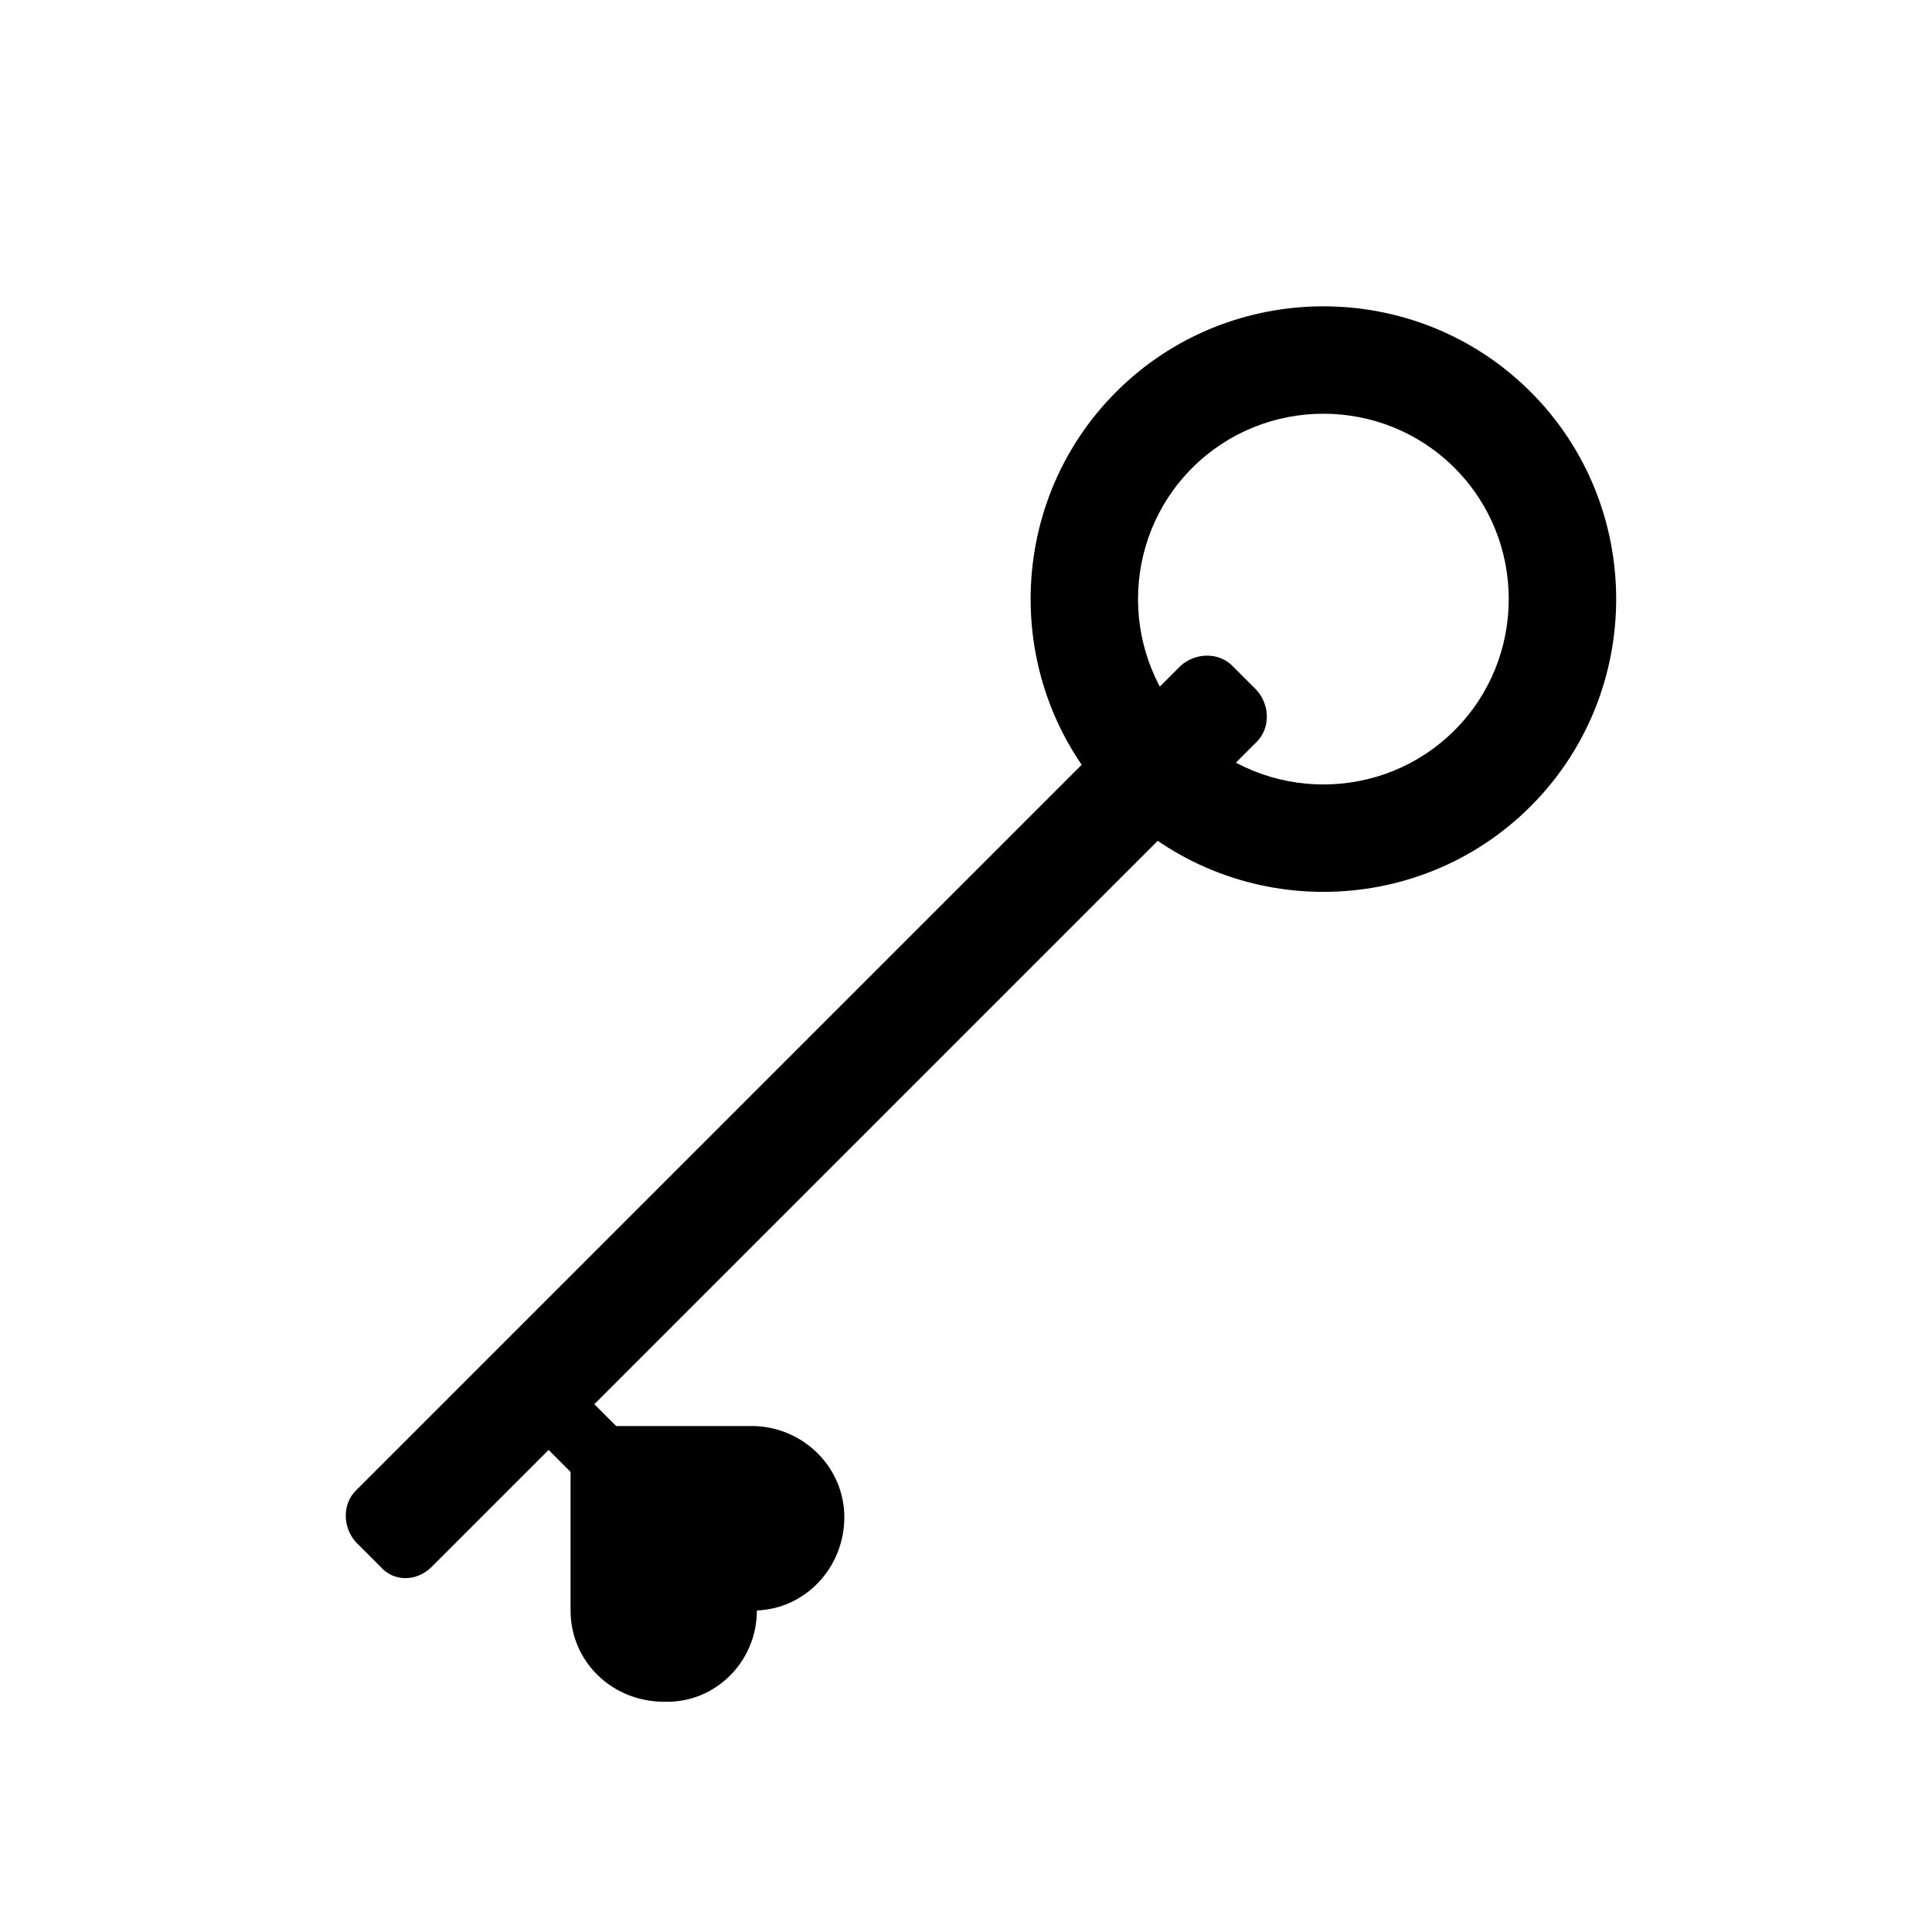
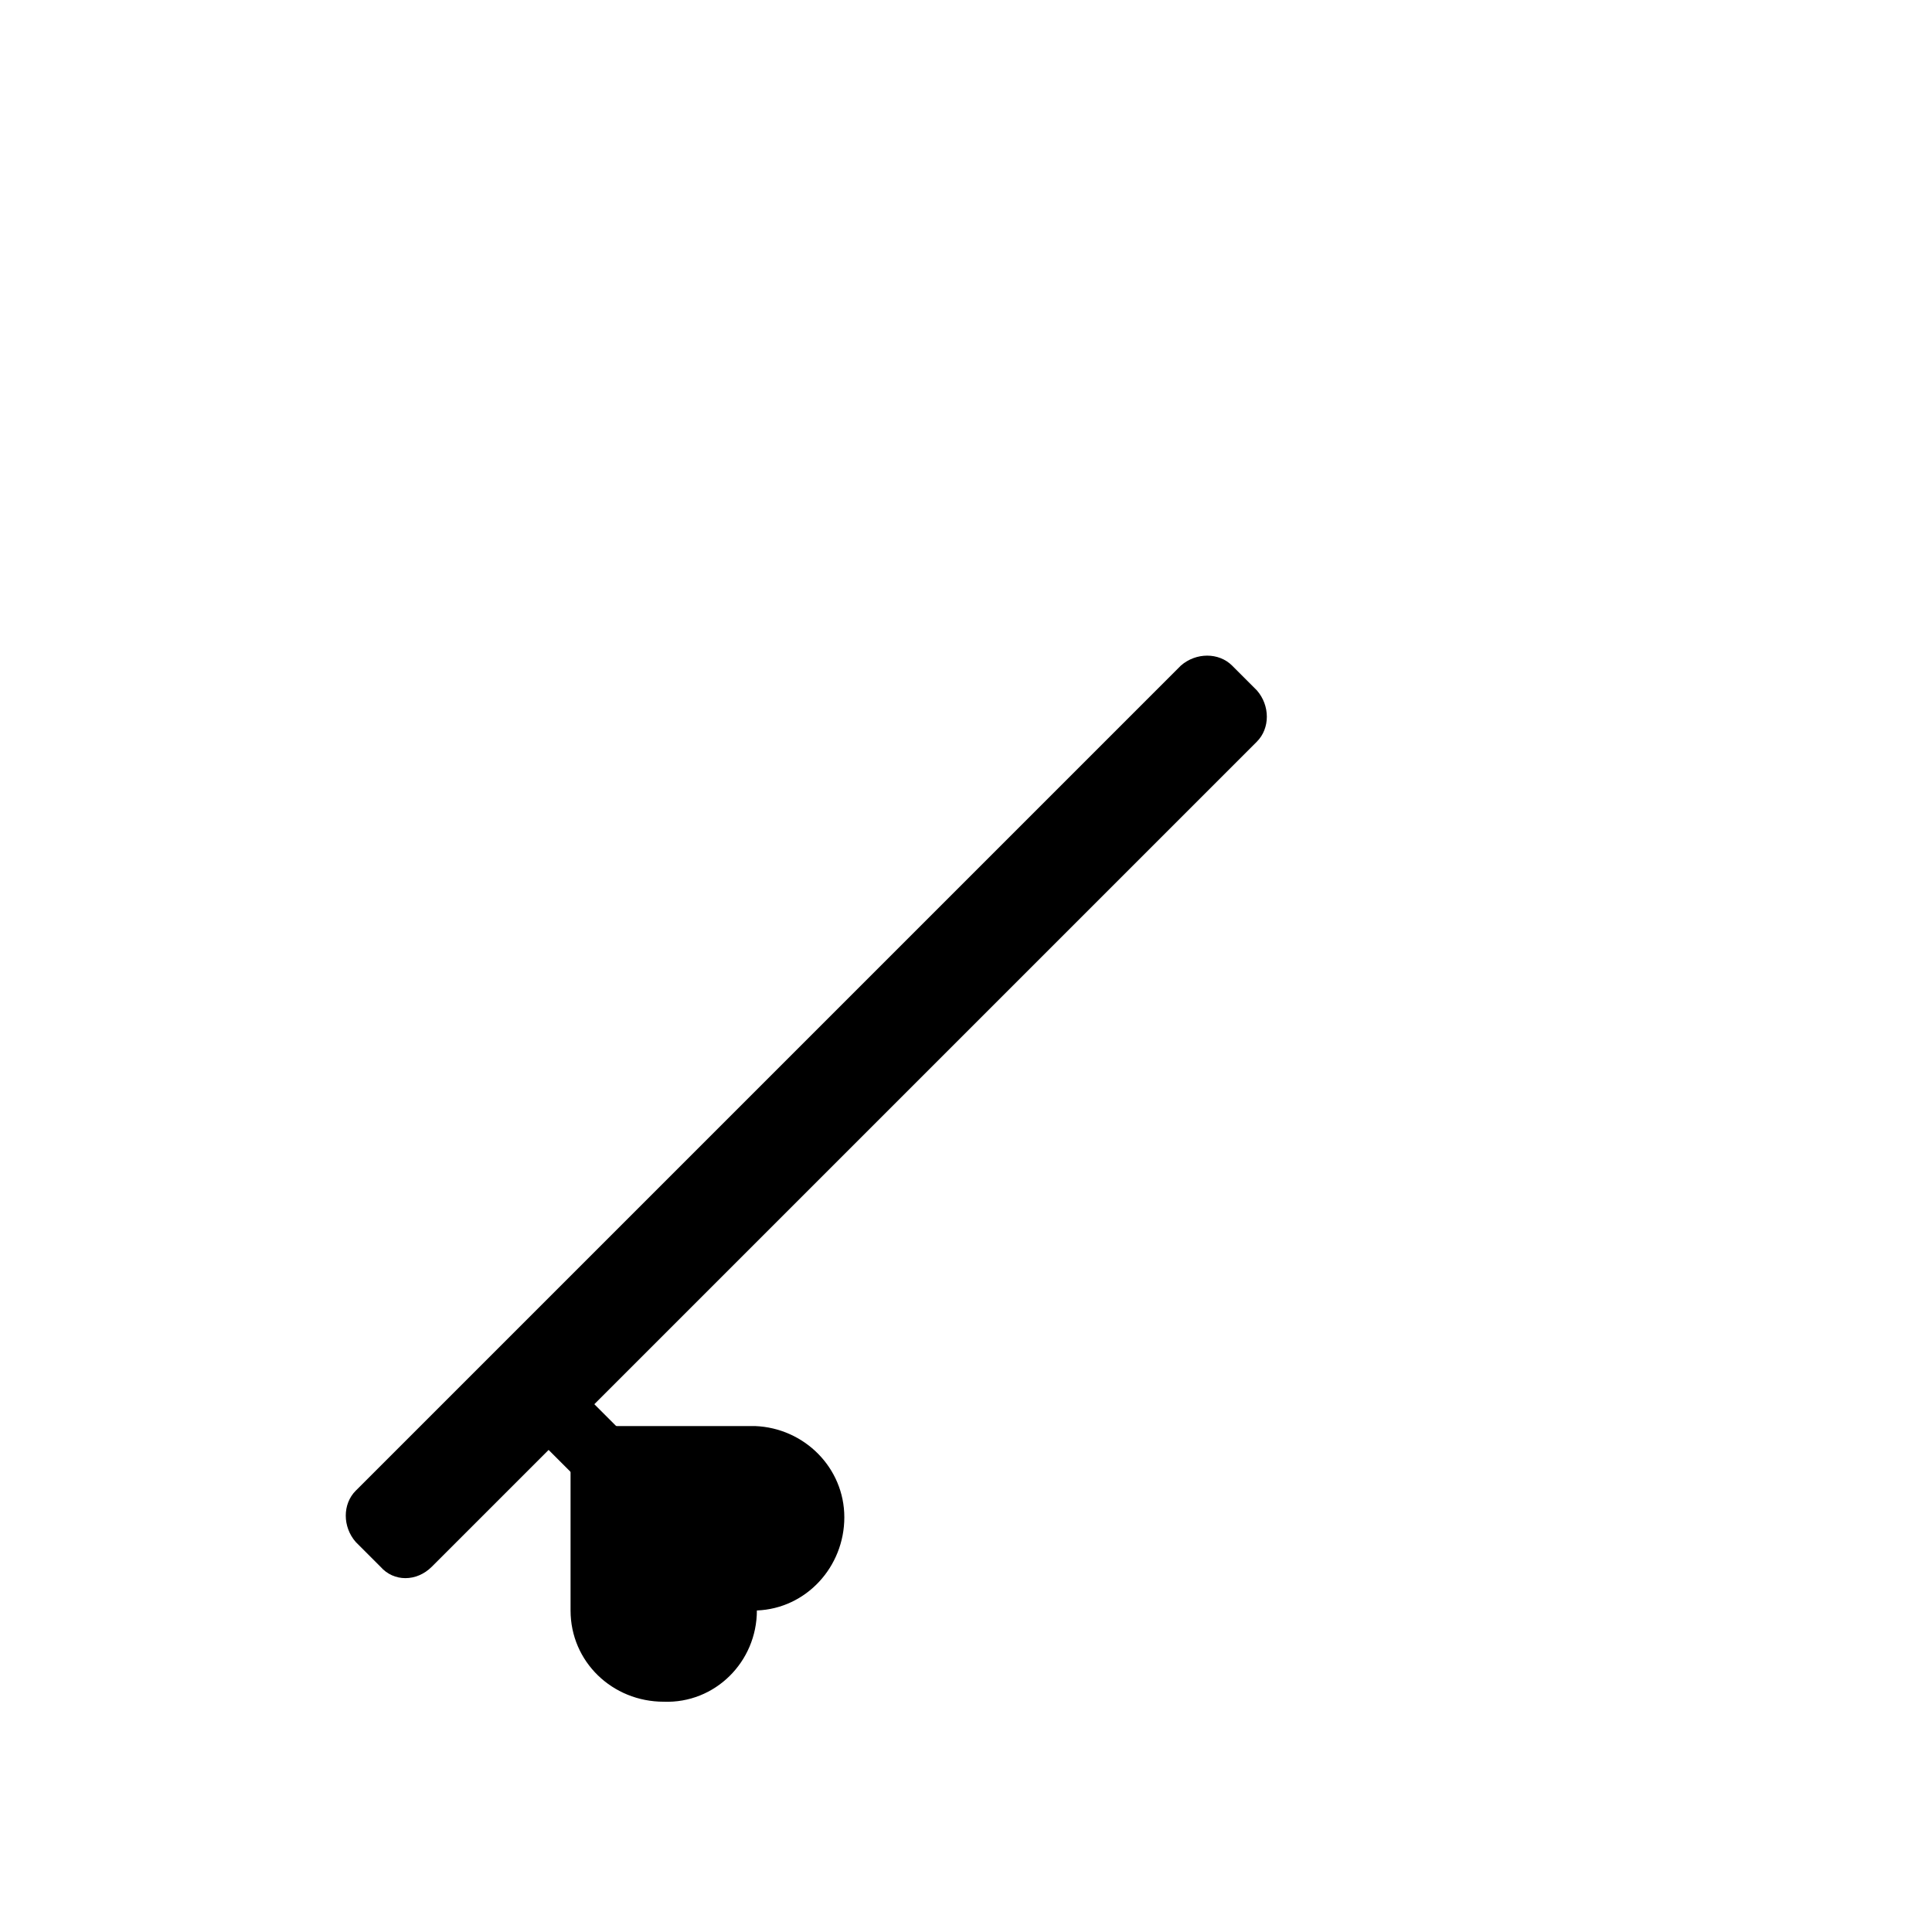
<svg xmlns="http://www.w3.org/2000/svg" fill="#000000" width="800px" height="800px" version="1.1" viewBox="144 144 512 512">
  <g>
-     <path d="m439.8 247.85c-30.23 30.23-30.23 79.602 0 109.83 30.23 30.23 79.602 30.23 109.83 0 30.23-30.23 30.23-79.602 0-109.83-30.23-30.227-79.605-30.227-109.83 0zm89.676 89.68c-19.145 19.145-50.383 19.145-69.527 0-19.145-19.145-19.145-50.383 0-69.527s50.383-19.145 69.527 0c19.145 19.145 19.145 50.383 0 69.527z" />
    <path d="m258.43 559.2 218.65-218.65c3.527-3.527 3.527-9.574 0-13.602l-6.551-6.551c-3.527-3.527-9.574-3.527-13.602 0l-218.65 218.65c-3.527 3.527-3.527 9.574 0 13.602l6.551 6.551c3.523 4.031 9.57 4.031 13.602 0z" />
    <path d="m332.65 547.28-12.113 12.113-32.062-32.062 12.113-12.113z" />
    <path d="m344.58 570.79c13.098-0.504 23.176-11.586 23.176-24.688 0-13.098-10.578-23.68-23.68-24.184h-48.871v48.871c0 13.602 11.082 24.184 24.688 24.184 13.605 0.504 24.688-10.578 24.688-24.184z" />
  </g>
</svg>